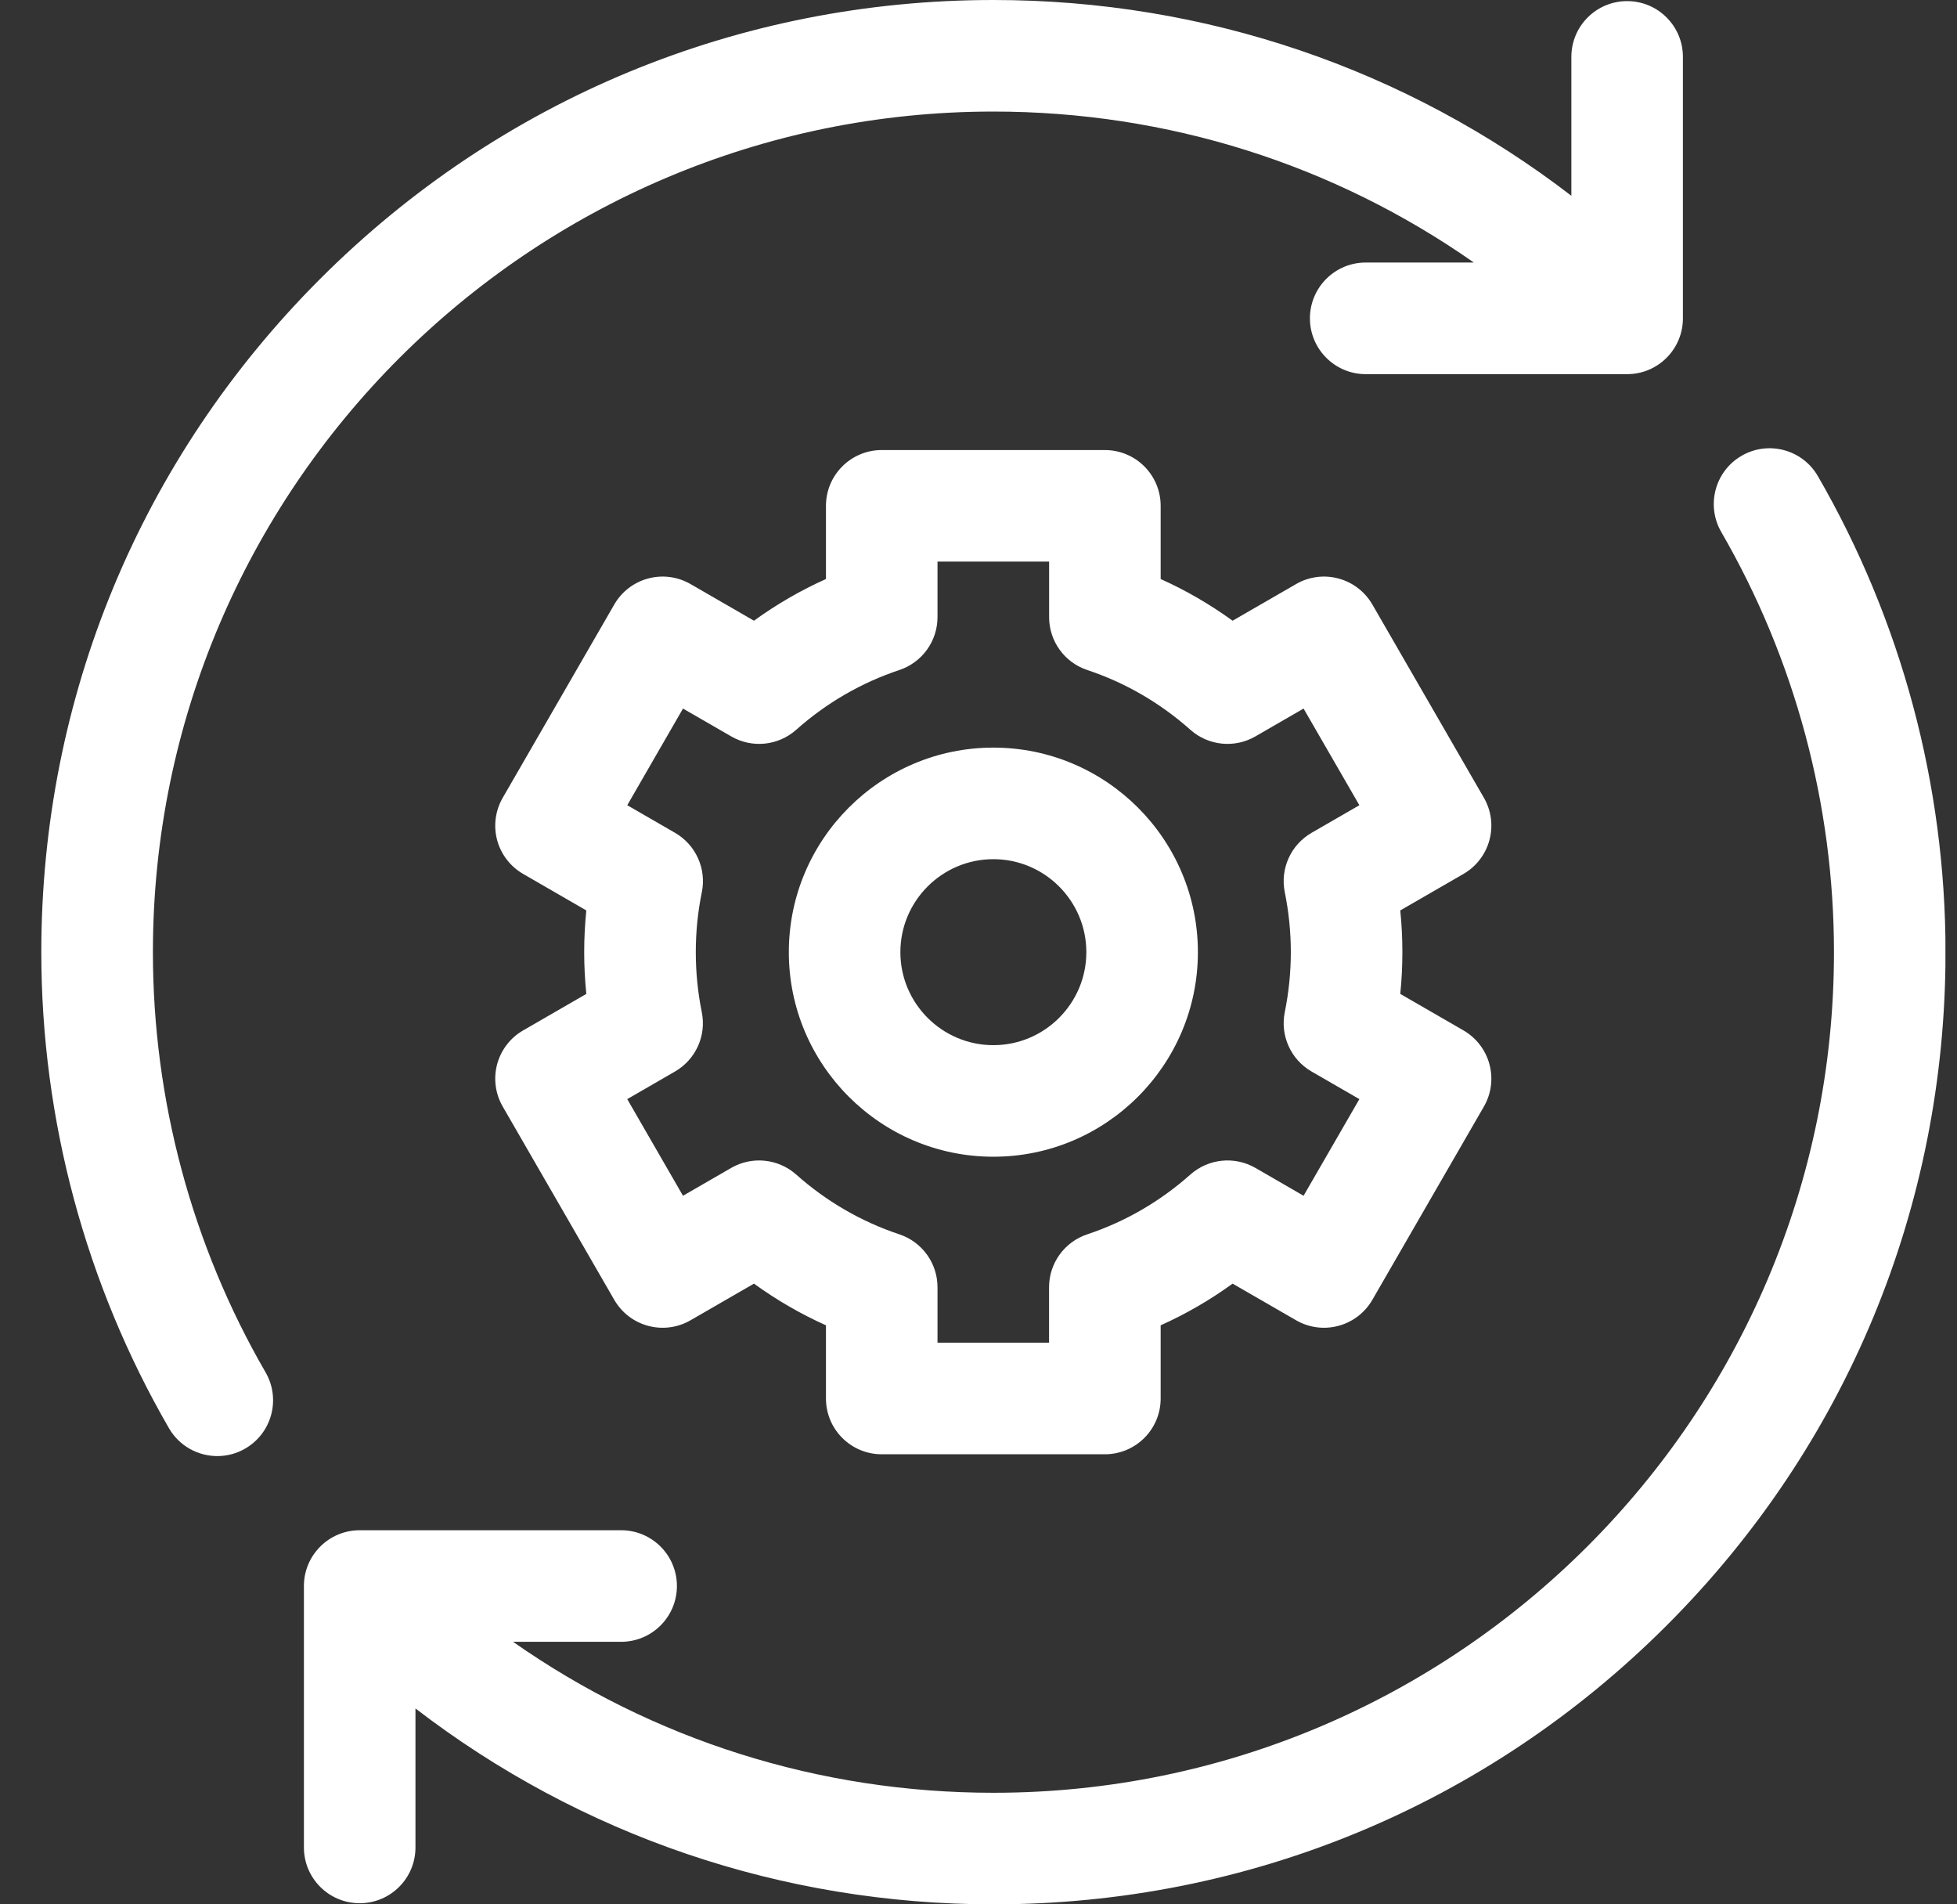
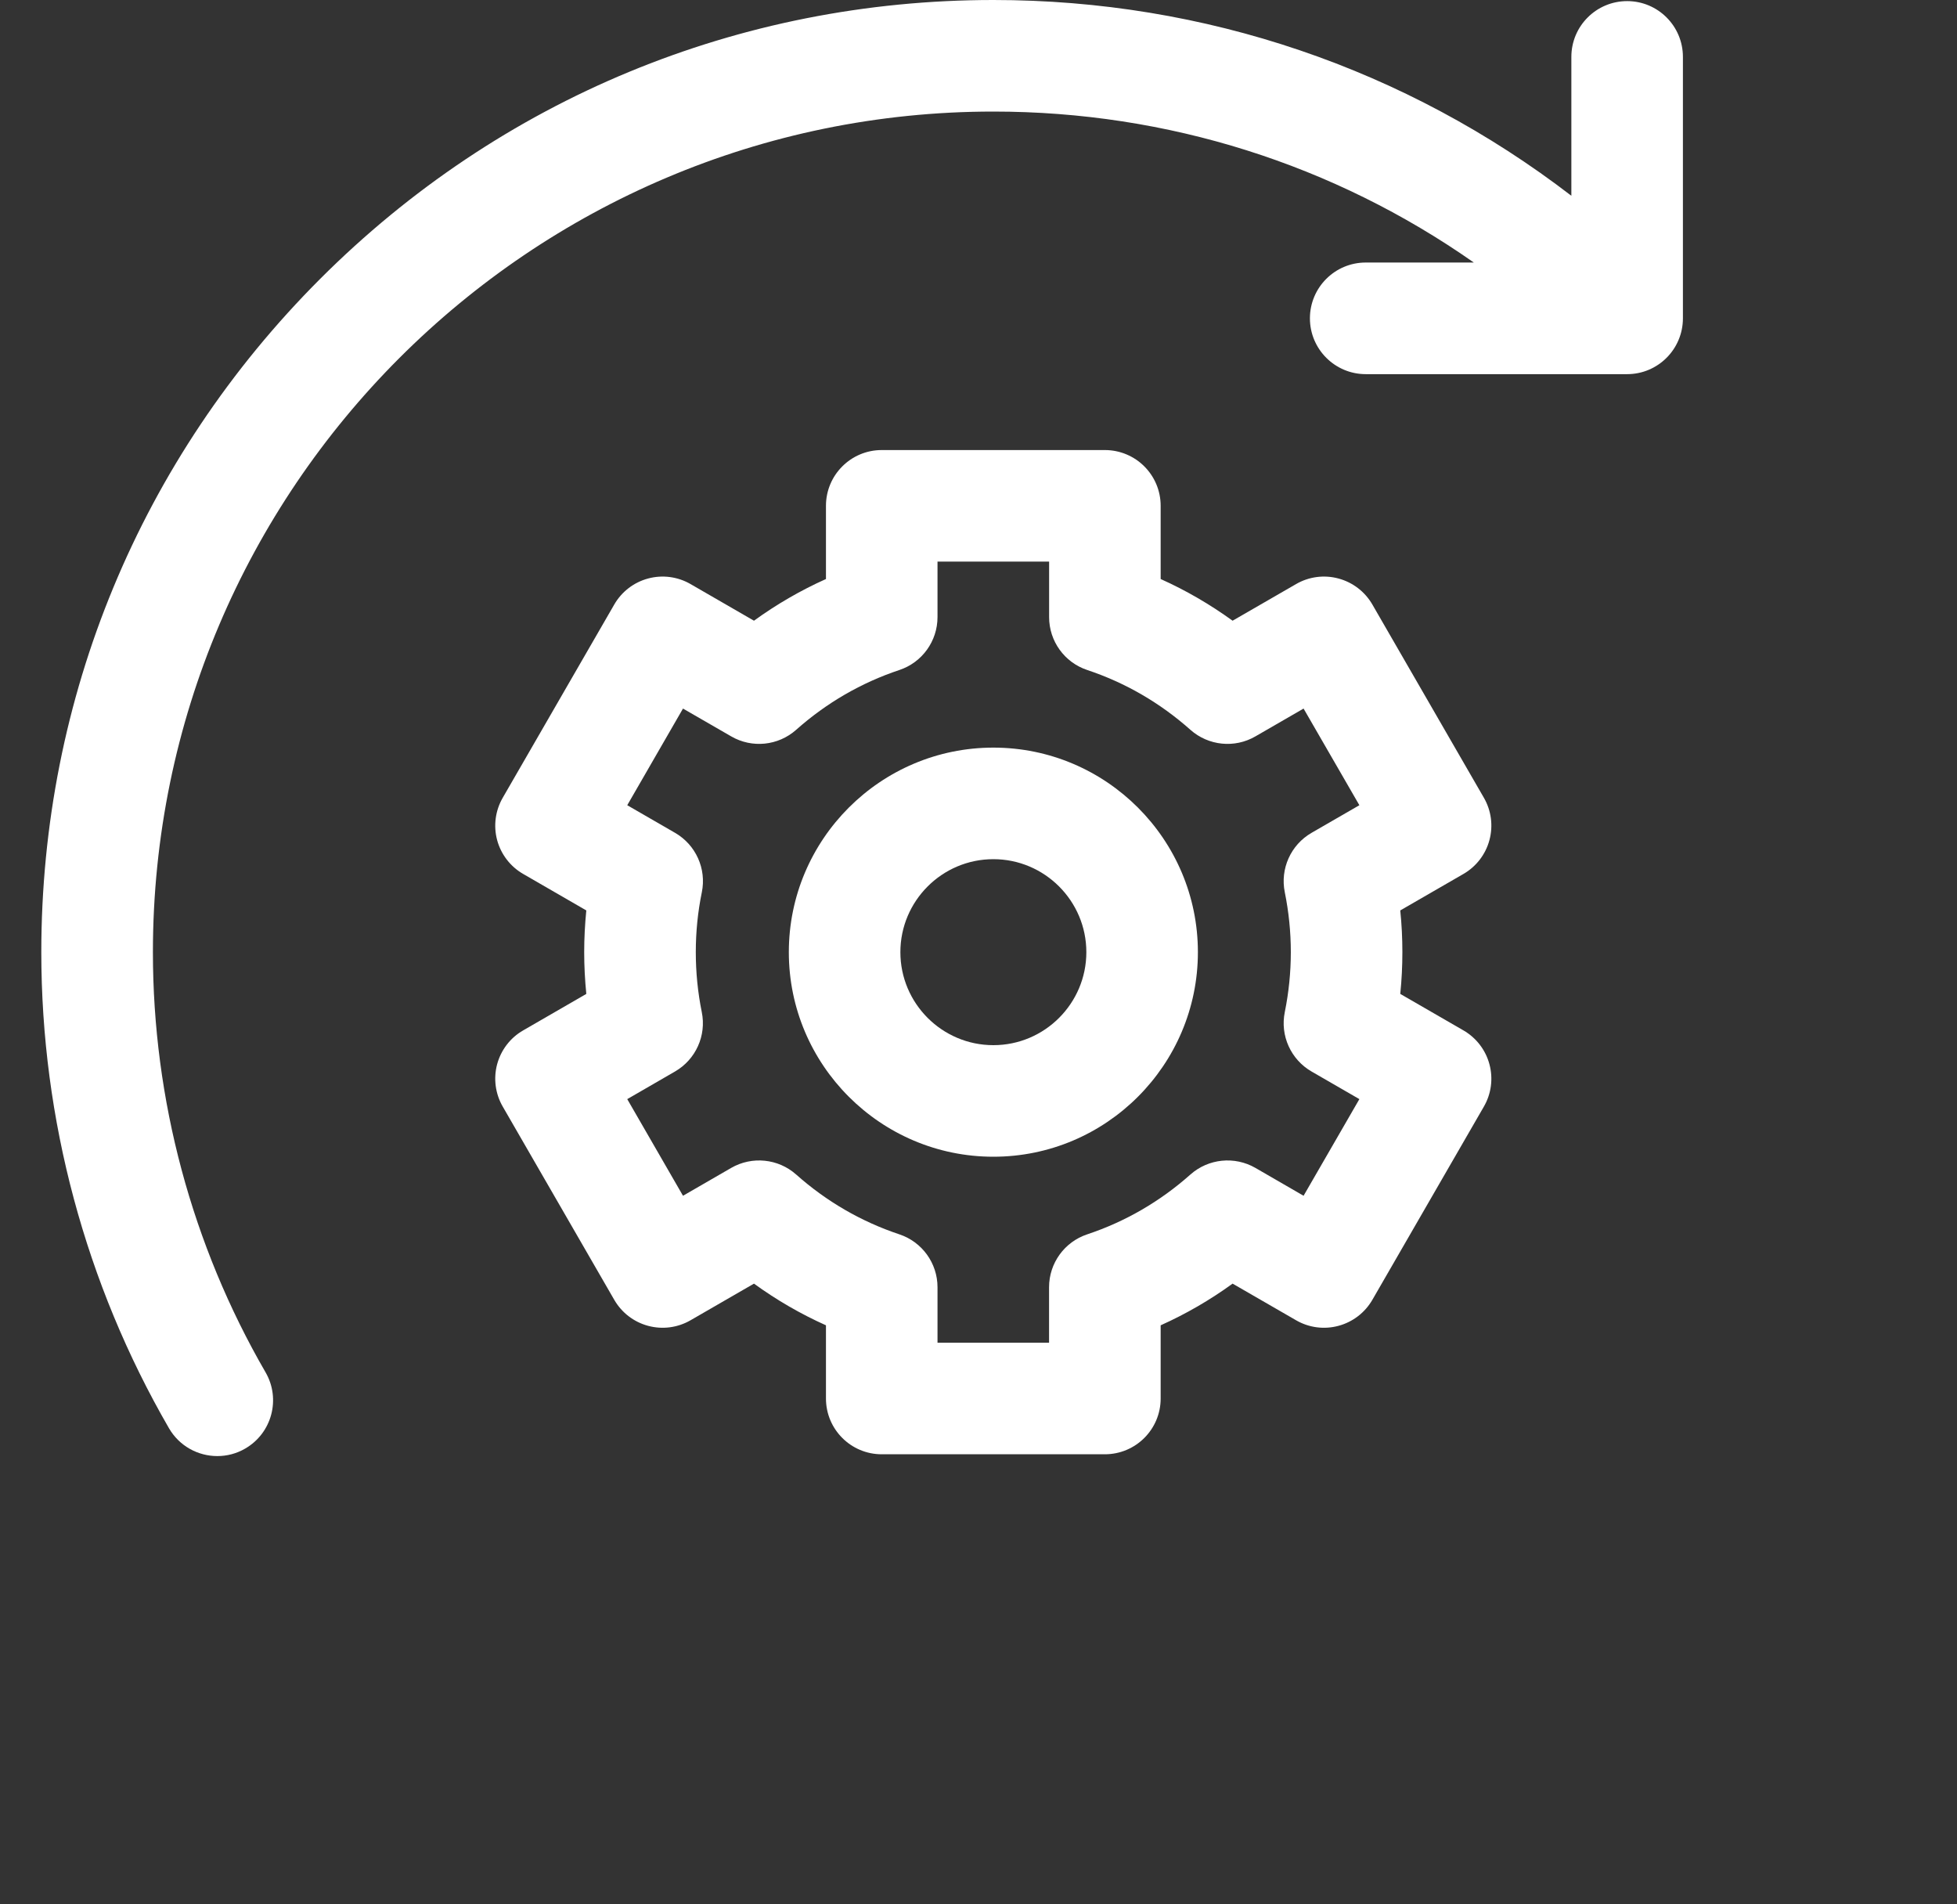
<svg xmlns="http://www.w3.org/2000/svg" width="37" height="36" viewBox="0 0 37 36" fill="none">
  <rect x="0" y="0" width="37" height="36" fill="#333333" stroke="none" />
  <g clip-path="url(#clip0_427_1683)">
    <path d="M2.891 18C2.891 9.238 10.019 2.109 18.781 2.109C22.077 2.109 25.219 3.109 27.865 4.963H25.821C25.239 4.963 24.766 5.435 24.766 6.018C24.766 6.6 25.239 7.073 25.821 7.073H30.764C31.346 7.073 31.818 6.6 31.818 6.018V1.075C31.818 0.493 31.346 0.021 30.764 0.021C30.181 0.021 29.709 0.493 29.709 1.075V3.701C26.585 1.301 22.783 0 18.781 0C13.973 0 9.453 1.872 6.053 5.272C2.654 8.672 0.781 13.192 0.781 18C0.781 21.159 1.616 24.271 3.195 27C3.391 27.338 3.745 27.526 4.109 27.526C4.288 27.526 4.47 27.481 4.636 27.384C5.14 27.093 5.313 26.448 5.021 25.943C3.627 23.535 2.891 20.788 2.891 18Z" fill="white" />
-     <path d="M34.369 9C34.077 8.496 33.432 8.324 32.928 8.616C32.424 8.907 32.252 9.553 32.543 10.057C33.937 12.465 34.674 15.212 34.674 18C34.674 26.762 27.545 33.891 18.783 33.891C15.488 33.891 12.346 32.891 9.7 31.037H11.743C12.326 31.037 12.798 30.565 12.798 29.982C12.798 29.4 12.326 28.928 11.743 28.928H6.801C6.218 28.928 5.746 29.4 5.746 29.982V34.925C5.746 35.507 6.218 35.979 6.801 35.979C7.383 35.979 7.855 35.507 7.855 34.925V32.297C10.979 34.698 14.781 36 18.783 36C23.591 36 28.111 34.128 31.511 30.728C34.911 27.328 36.783 22.808 36.783 18C36.783 14.841 35.948 11.729 34.369 9Z" fill="white" />
    <path d="M28.16 15.881C28.233 15.611 28.195 15.323 28.055 15.081L25.946 11.427C25.806 11.185 25.575 11.008 25.305 10.936C25.035 10.863 24.747 10.901 24.505 11.041L23.304 11.734C22.877 11.425 22.423 11.161 21.944 10.946V9.562C21.944 8.98 21.472 8.508 20.889 8.508H16.67C16.088 8.508 15.616 8.98 15.616 9.562V10.946C15.137 11.161 14.682 11.424 14.255 11.734L13.055 11.041C12.812 10.901 12.524 10.863 12.254 10.936C11.984 11.008 11.754 11.185 11.614 11.427L9.505 15.081C9.365 15.323 9.327 15.611 9.399 15.881C9.472 16.151 9.648 16.381 9.891 16.521L11.085 17.211C11.059 17.473 11.045 17.736 11.045 18C11.045 18.264 11.059 18.527 11.085 18.789L9.891 19.479C9.648 19.618 9.472 19.849 9.399 20.119C9.327 20.389 9.365 20.677 9.505 20.919L11.614 24.573C11.754 24.815 11.984 24.992 12.254 25.064C12.525 25.137 12.812 25.099 13.055 24.959L14.255 24.266C14.682 24.576 15.137 24.839 15.616 25.054V26.438C15.616 27.02 16.088 27.492 16.67 27.492H20.889C21.472 27.492 21.944 27.02 21.944 26.438V25.054C22.423 24.839 22.877 24.576 23.304 24.266L24.505 24.959C24.747 25.099 25.035 25.137 25.305 25.064C25.575 24.992 25.806 24.815 25.946 24.573L28.055 20.919C28.195 20.677 28.233 20.389 28.16 20.119C28.088 19.849 27.911 19.619 27.669 19.479L26.474 18.789C26.501 18.527 26.514 18.264 26.514 18C26.514 17.736 26.501 17.473 26.474 17.211L27.669 16.521C27.911 16.381 28.088 16.151 28.16 15.881ZM24.291 16.868C24.366 17.238 24.405 17.619 24.405 18C24.405 18.381 24.366 18.762 24.291 19.132C24.2 19.576 24.404 20.029 24.797 20.256L25.701 20.778L24.646 22.605L23.735 22.078C23.341 21.852 22.847 21.902 22.507 22.203C21.932 22.714 21.276 23.094 20.556 23.334C20.125 23.477 19.834 23.88 19.834 24.334V25.383H17.725V24.334C17.725 23.88 17.434 23.477 17.003 23.334C16.284 23.094 15.627 22.714 15.052 22.203C14.713 21.902 14.218 21.852 13.825 22.078L12.913 22.605L11.859 20.778L12.762 20.256C13.155 20.029 13.359 19.576 13.268 19.132C13.193 18.762 13.155 18.381 13.155 18C13.155 17.619 13.193 17.238 13.269 16.868C13.36 16.424 13.156 15.971 12.763 15.744L11.859 15.222L12.913 13.395L13.825 13.921C14.218 14.149 14.713 14.098 15.052 13.797C15.627 13.286 16.284 12.906 17.004 12.666C17.434 12.523 17.725 12.12 17.725 11.666V10.617H19.835V11.666C19.835 12.12 20.125 12.523 20.556 12.666C21.276 12.906 21.932 13.286 22.507 13.797C22.847 14.098 23.342 14.149 23.735 13.921L24.646 13.395L25.701 15.222L24.797 15.744C24.404 15.971 24.2 16.424 24.291 16.868Z" fill="white" />
    <path d="M18.781 14.133C16.649 14.133 14.914 15.868 14.914 18C14.914 20.132 16.649 21.867 18.781 21.867C20.914 21.867 22.648 20.132 22.648 18C22.648 15.868 20.914 14.133 18.781 14.133ZM18.781 19.758C17.812 19.758 17.023 18.969 17.023 18C17.023 17.031 17.812 16.242 18.781 16.242C19.75 16.242 20.539 17.031 20.539 18C20.539 18.969 19.75 19.758 18.781 19.758Z" fill="white" />
  </g>
  <defs>
    <clipPath id="clip0_427_1683">
      <rect width="36" height="36" fill="white" transform="translate(0.781)" />
    </clipPath>
  </defs>
</svg>